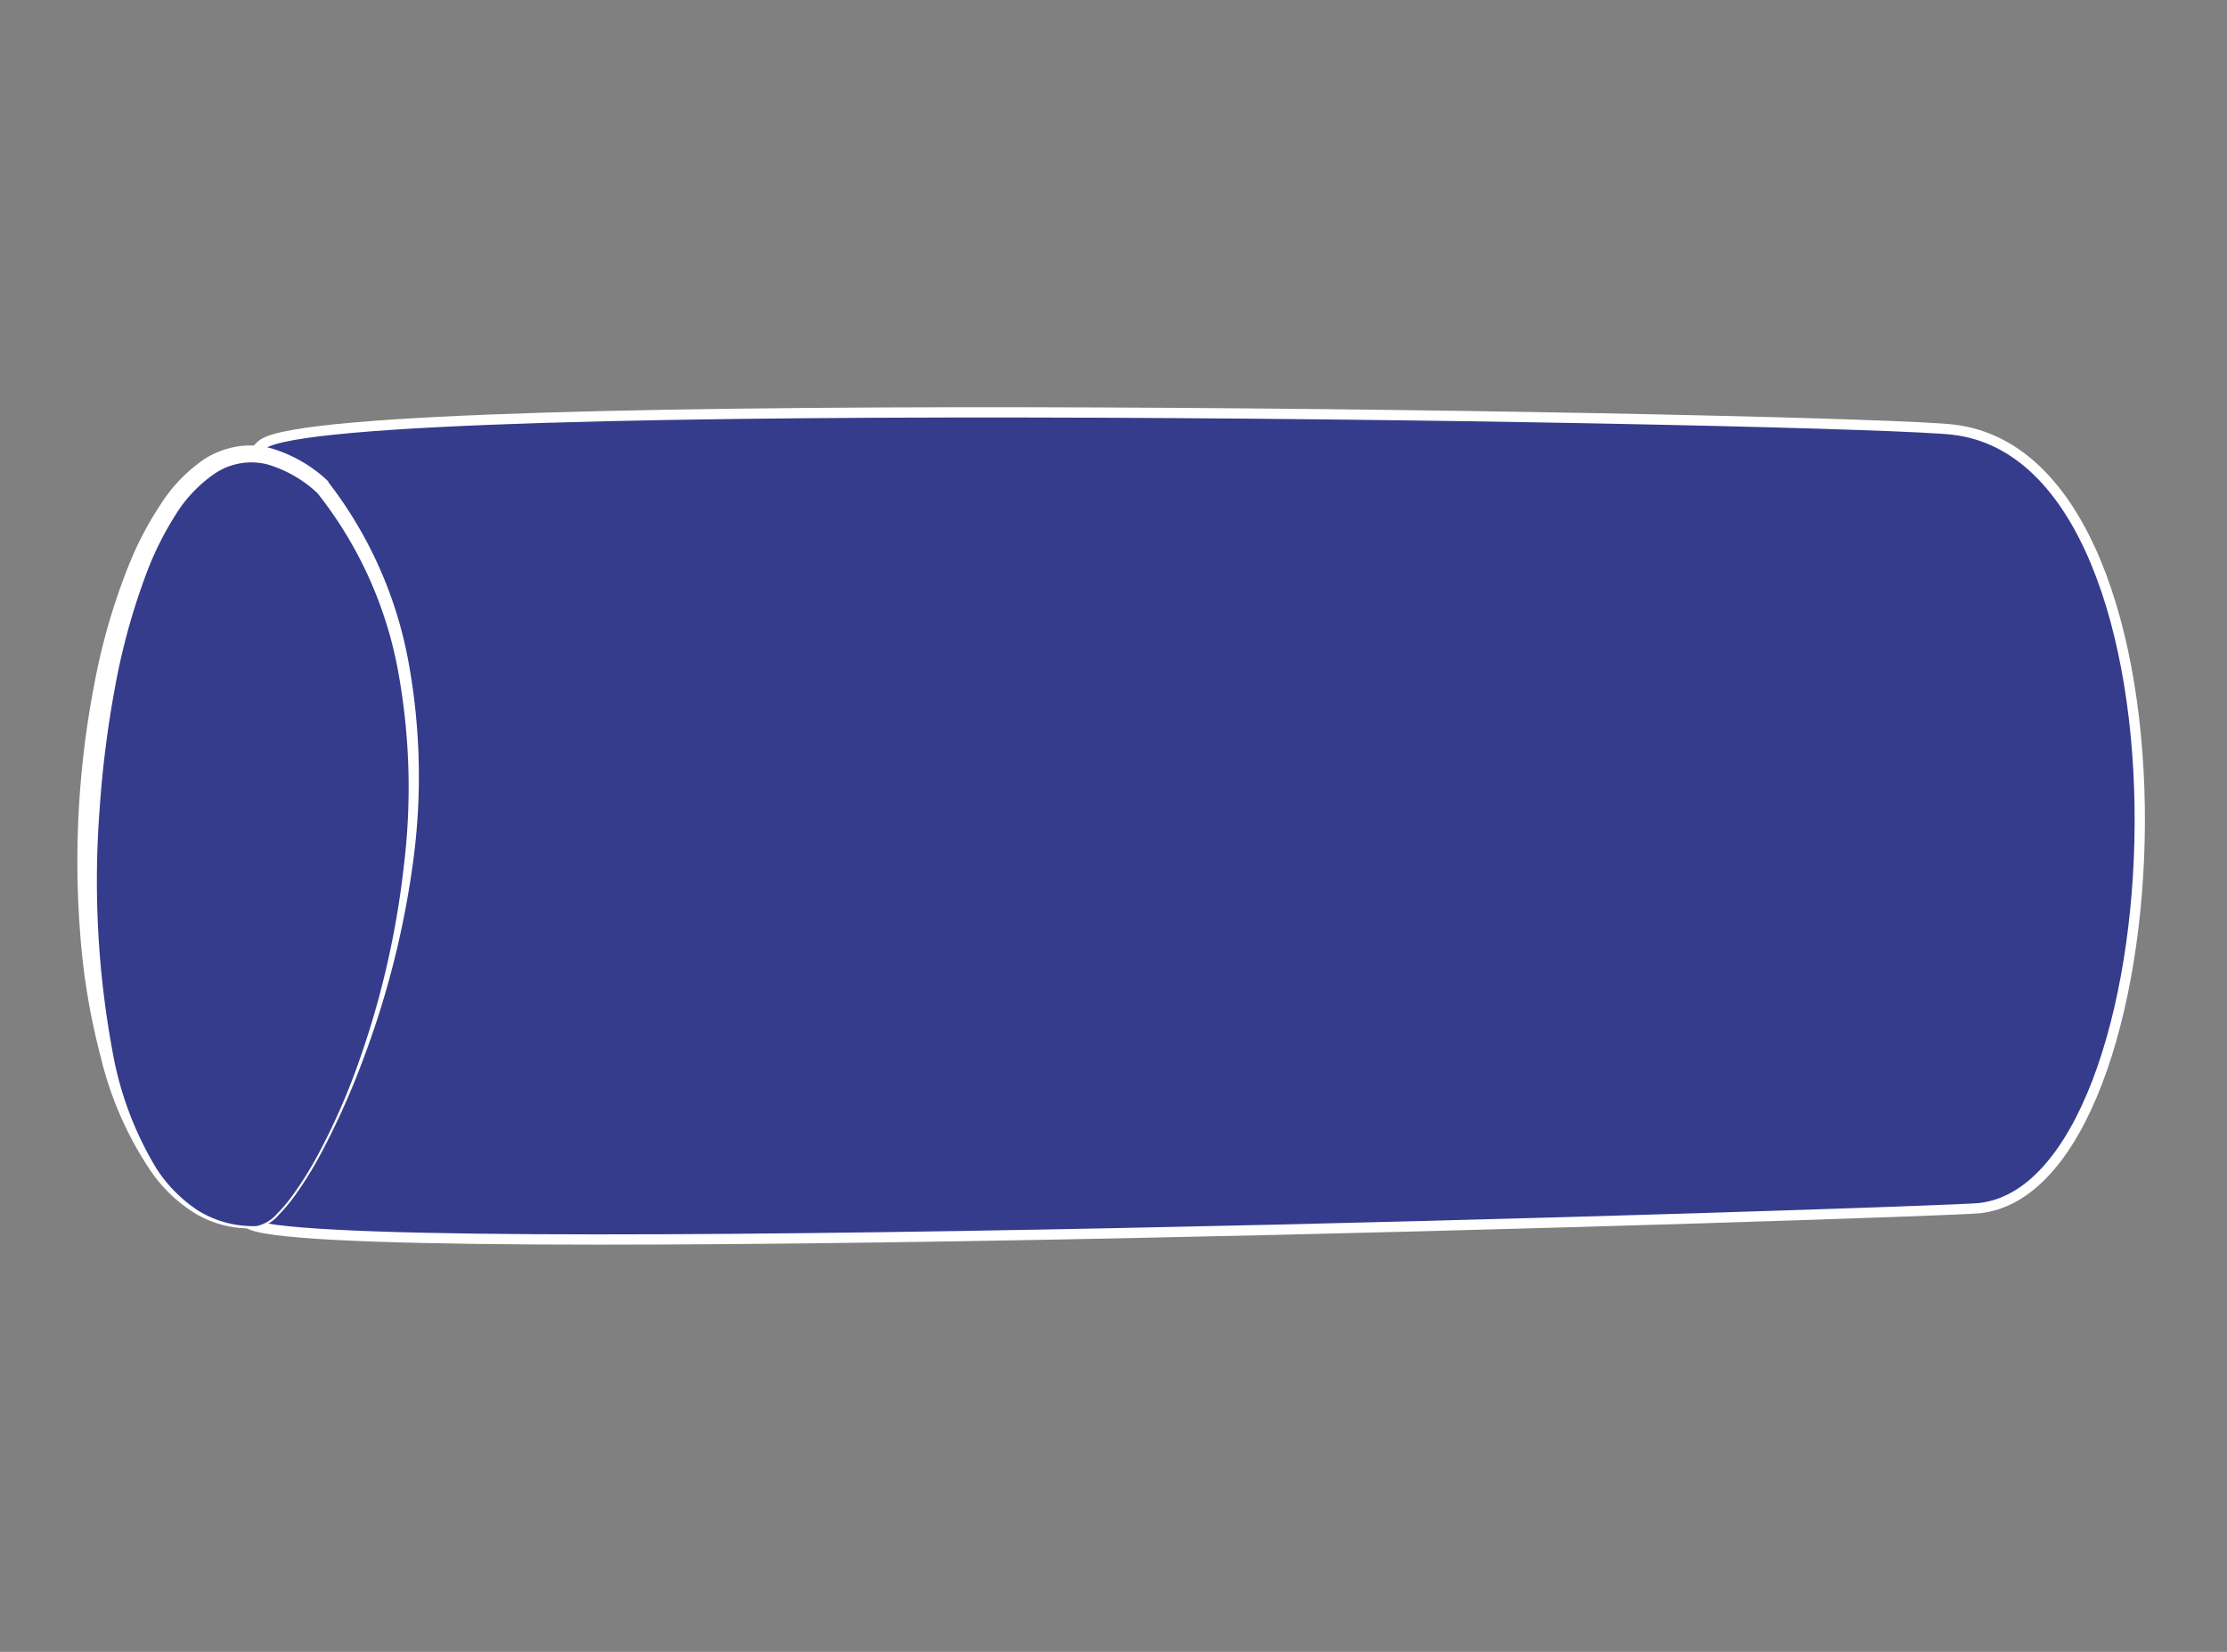
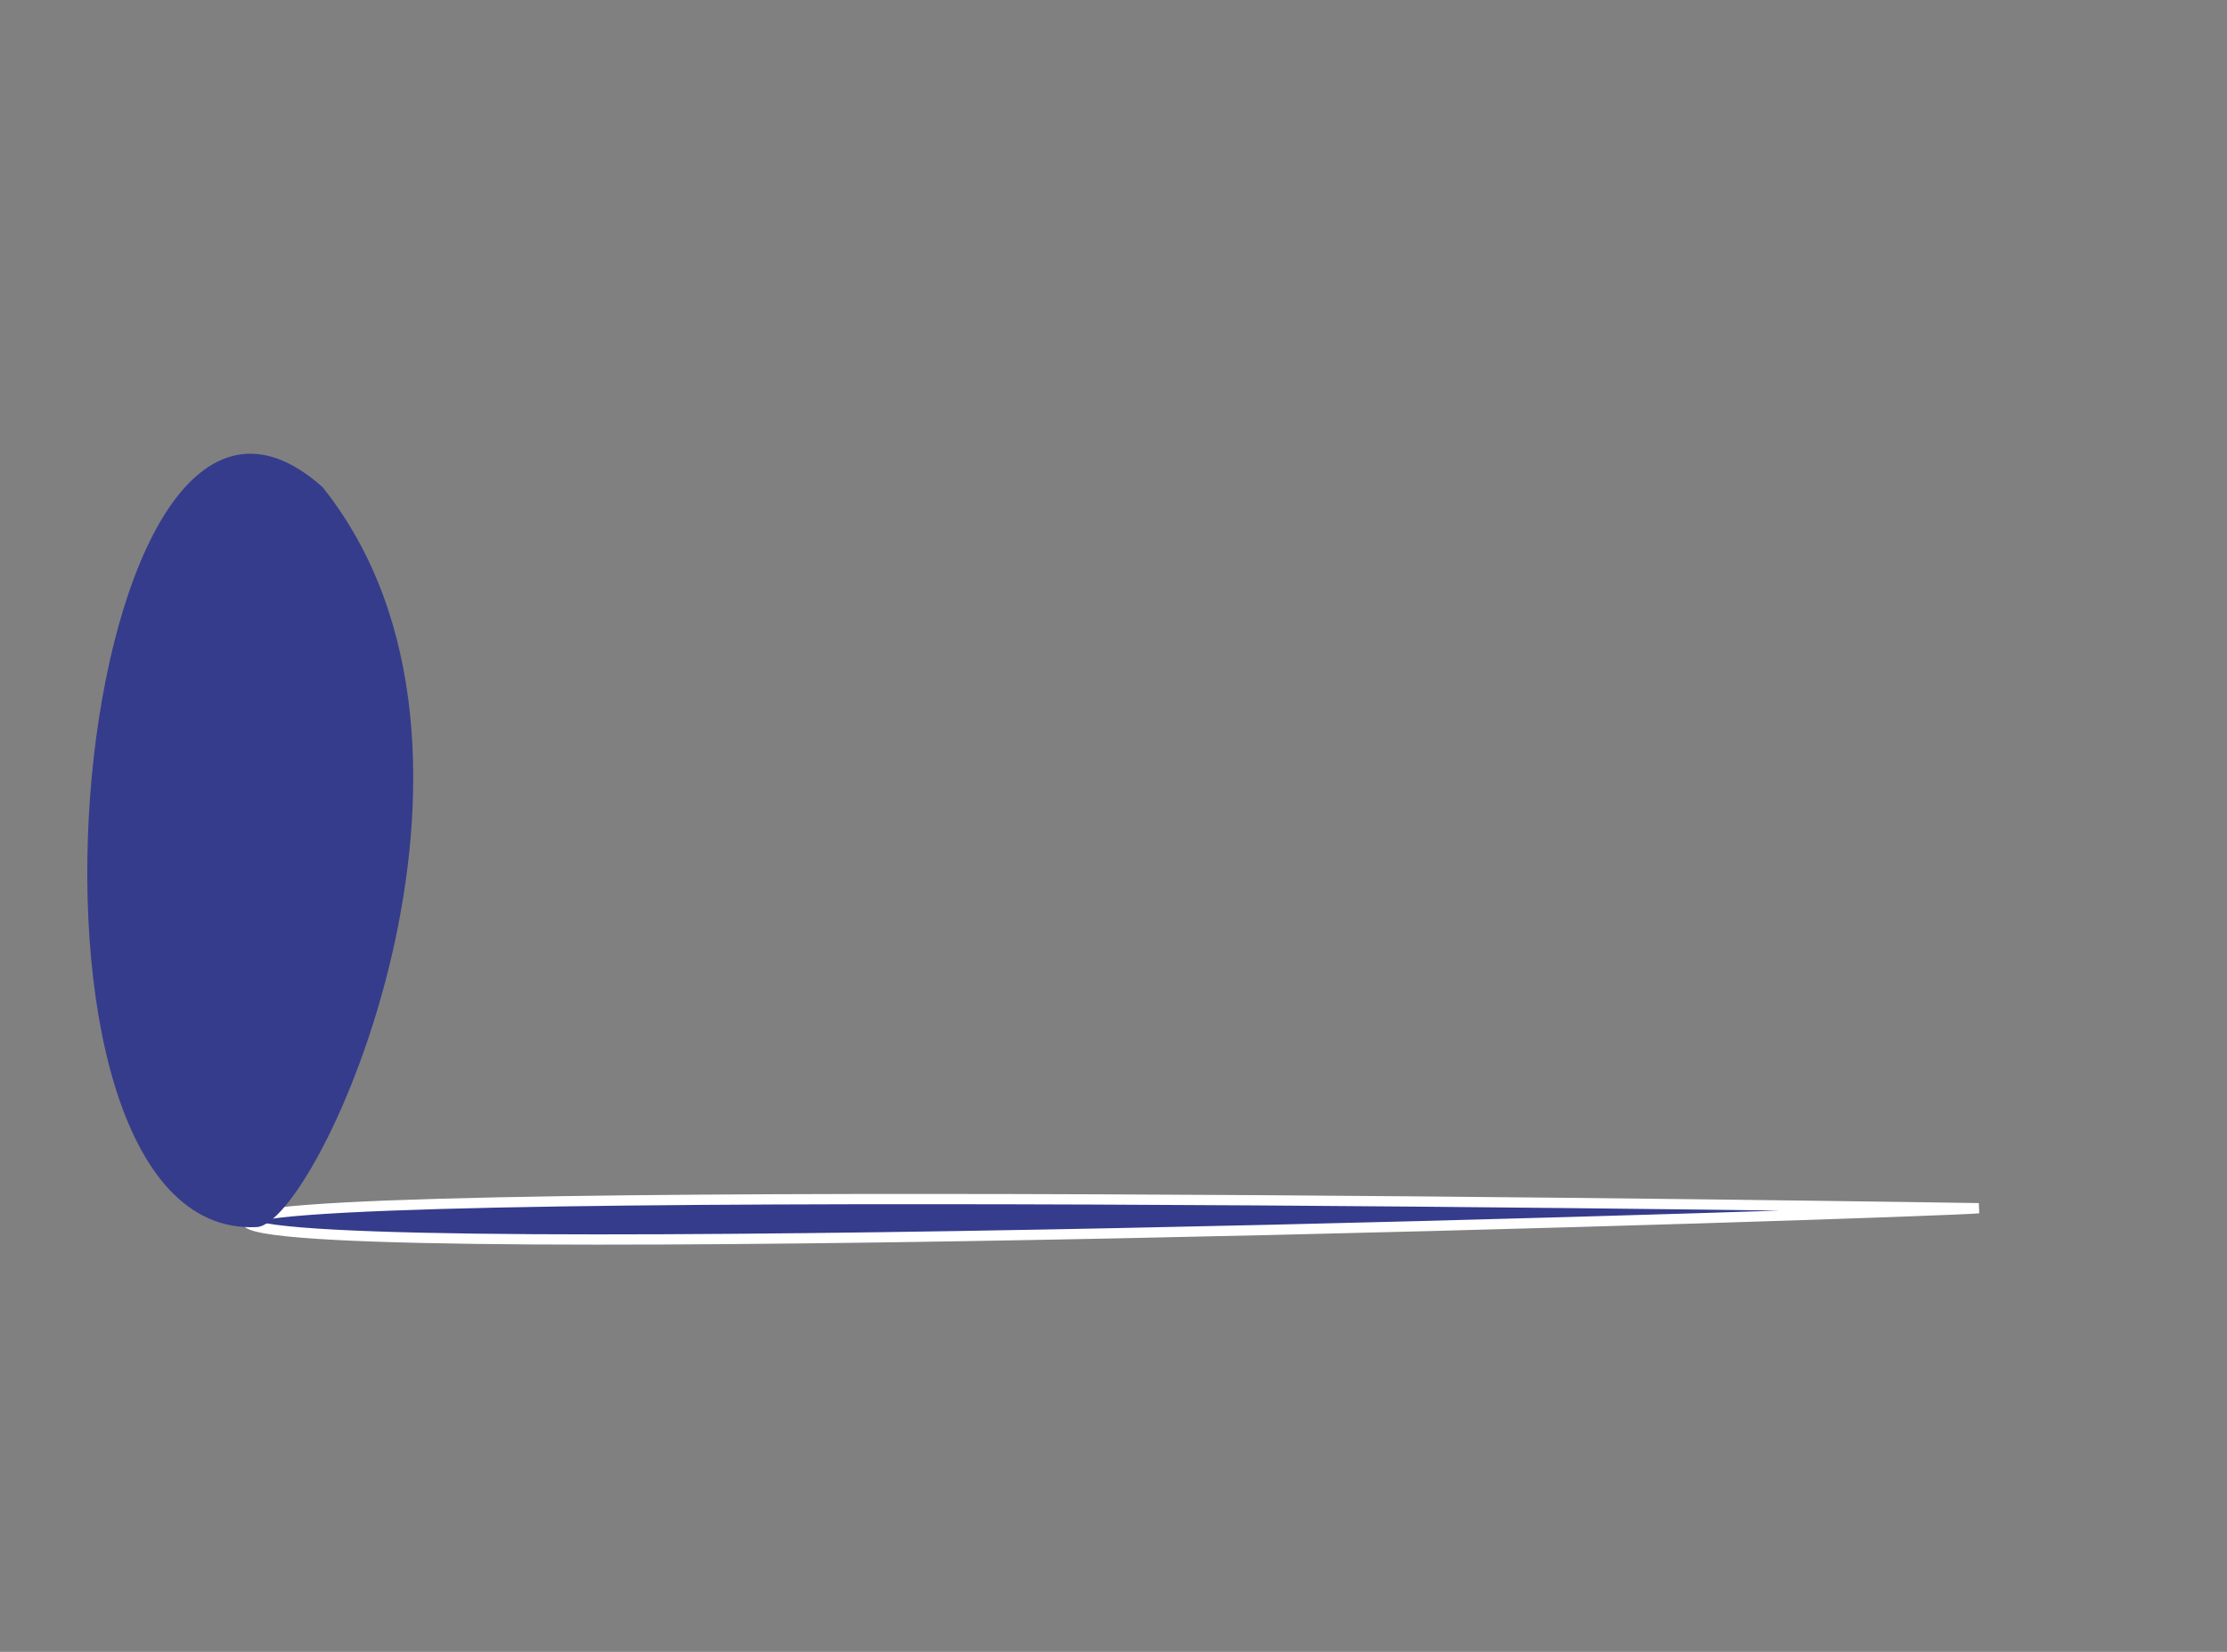
<svg xmlns="http://www.w3.org/2000/svg" id="Layer_1" data-name="Layer 1" viewBox="0 0 217 161">
  <rect x="0" y="0" width="217" height="161" fill="#808080" stroke="none" />
  <defs>
    <style>.cls-1,.cls-2{fill:#353c8c;}.cls-1{stroke:#fff;stroke-miterlimit:10;}.cls-3{fill:#fff;}</style>
  </defs>
  <title>foam-insert-parts</title>
-   <path class="cls-1" d="M192.81,117.76c19.84-2,22.82-72.87-2.46-75.88-9.5-1.13-157.54-3.78-164.73,1.4S19.31,115,24.16,119.19,188.67,118.17,192.81,117.76Z" />
+   <path class="cls-1" d="M192.81,117.76S19.31,115,24.16,119.19,188.67,118.17,192.81,117.76Z" />
  <path class="cls-2" d="M25,119.6c6-.25,27-46.36,6.44-72.11C7,25.6-2,120.88,25,119.6Z" />
-   <path class="cls-3" d="M25,119.5a3.72,3.72,0,0,0,2-1.2,15.52,15.52,0,0,0,1.56-1.86,35.5,35.5,0,0,0,2.55-4.13A64.56,64.56,0,0,0,35,103.39a85.51,85.51,0,0,0,4.34-18.9,63,63,0,0,0-.58-19.25A39.33,39.33,0,0,0,30.88,48l.08.09a12.14,12.14,0,0,0-4.88-2.82,6.38,6.38,0,0,0-5.16.89,13.49,13.49,0,0,0-3.87,4.11,30.61,30.61,0,0,0-2.64,5.24,64,64,0,0,0-3.2,11.46,102.84,102.84,0,0,0-1.5,11.88A91.36,91.36,0,0,0,11,102.68a33.06,33.06,0,0,0,4.2,11.14A13.89,13.89,0,0,0,19.32,118,10.17,10.17,0,0,0,25,119.5Zm0,.2a10.3,10.3,0,0,1-5.89-1.38,14.44,14.44,0,0,1-4.43-4.2A34.1,34.1,0,0,1,9.81,103a65.87,65.87,0,0,1-2-12.06,91.06,91.06,0,0,1,1.4-24.36,61.23,61.23,0,0,1,3.46-11.79,32.14,32.14,0,0,1,2.9-5.5A15.25,15.25,0,0,1,20,44.69a8.56,8.56,0,0,1,3.11-1.17,7.93,7.93,0,0,1,3.33.18A13.68,13.68,0,0,1,32,46.93l0,0L32,47a40.64,40.64,0,0,1,7.89,18,61.91,61.91,0,0,1,.28,19.59,87.43,87.43,0,0,1-4.88,18.92,74.8,74.8,0,0,1-4,8.89,36.23,36.23,0,0,1-2.57,4.15,15.73,15.73,0,0,1-1.58,1.88A3.79,3.79,0,0,1,25,119.7Z" />
</svg>